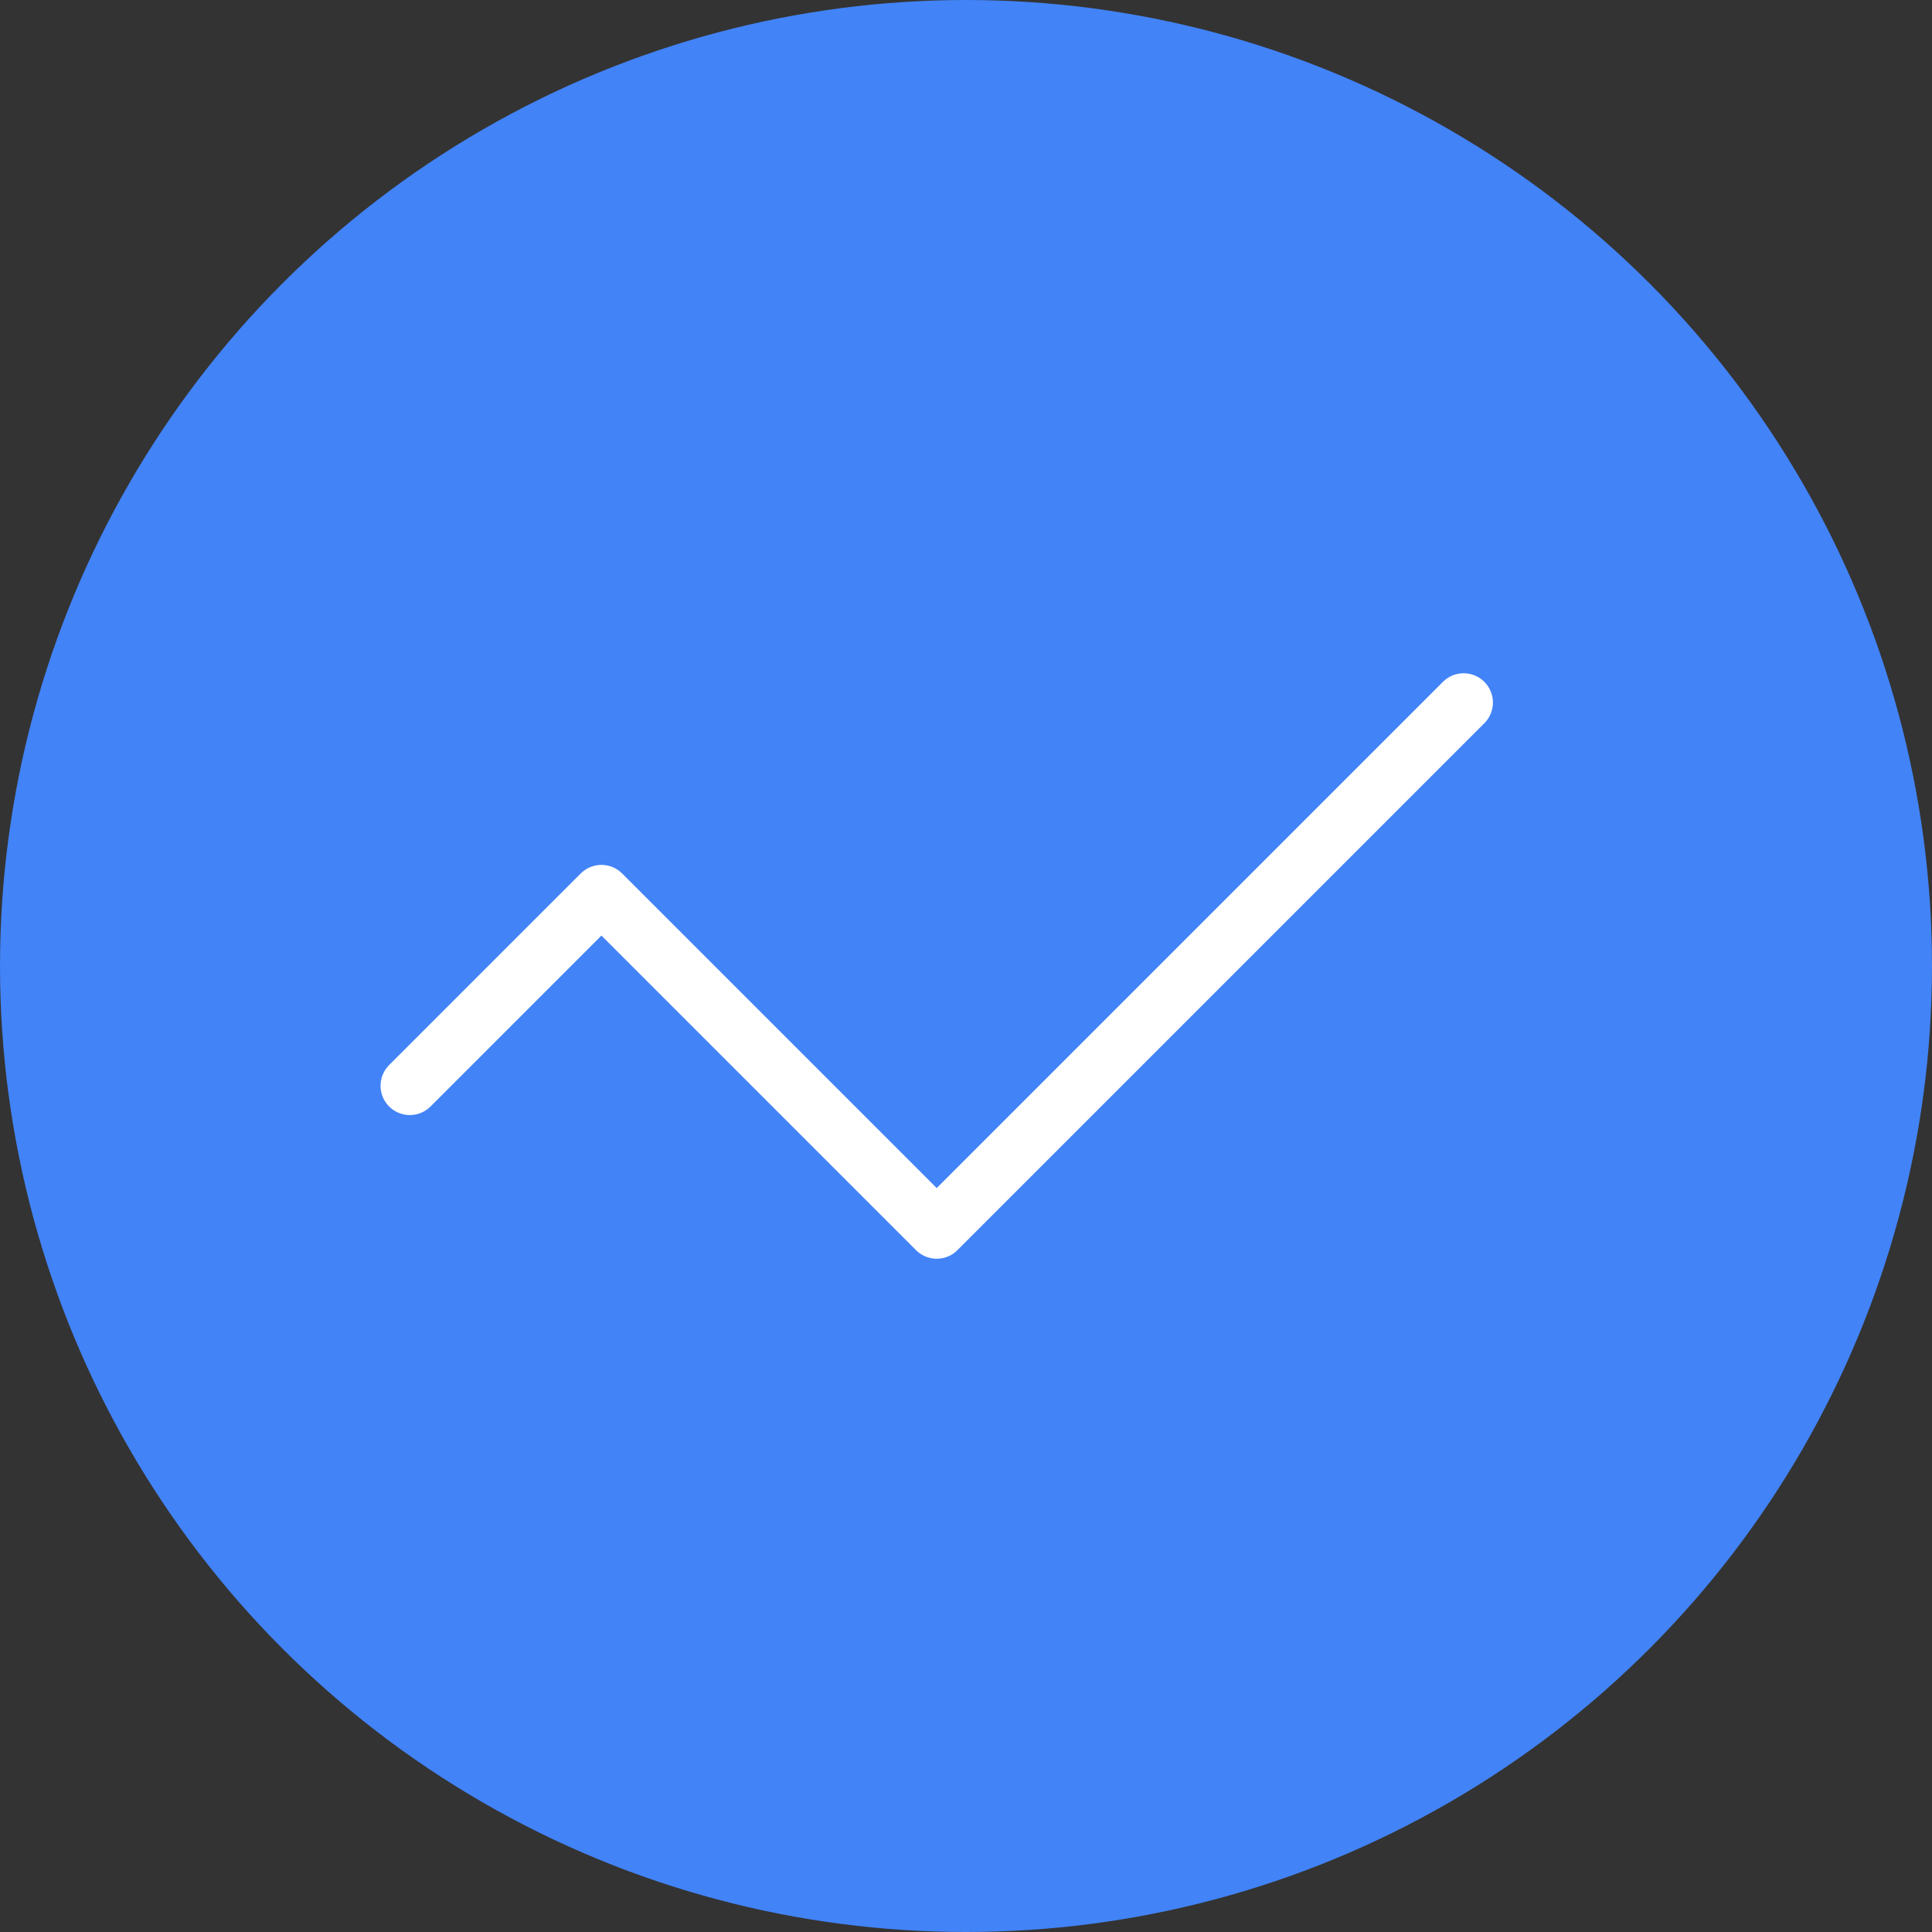
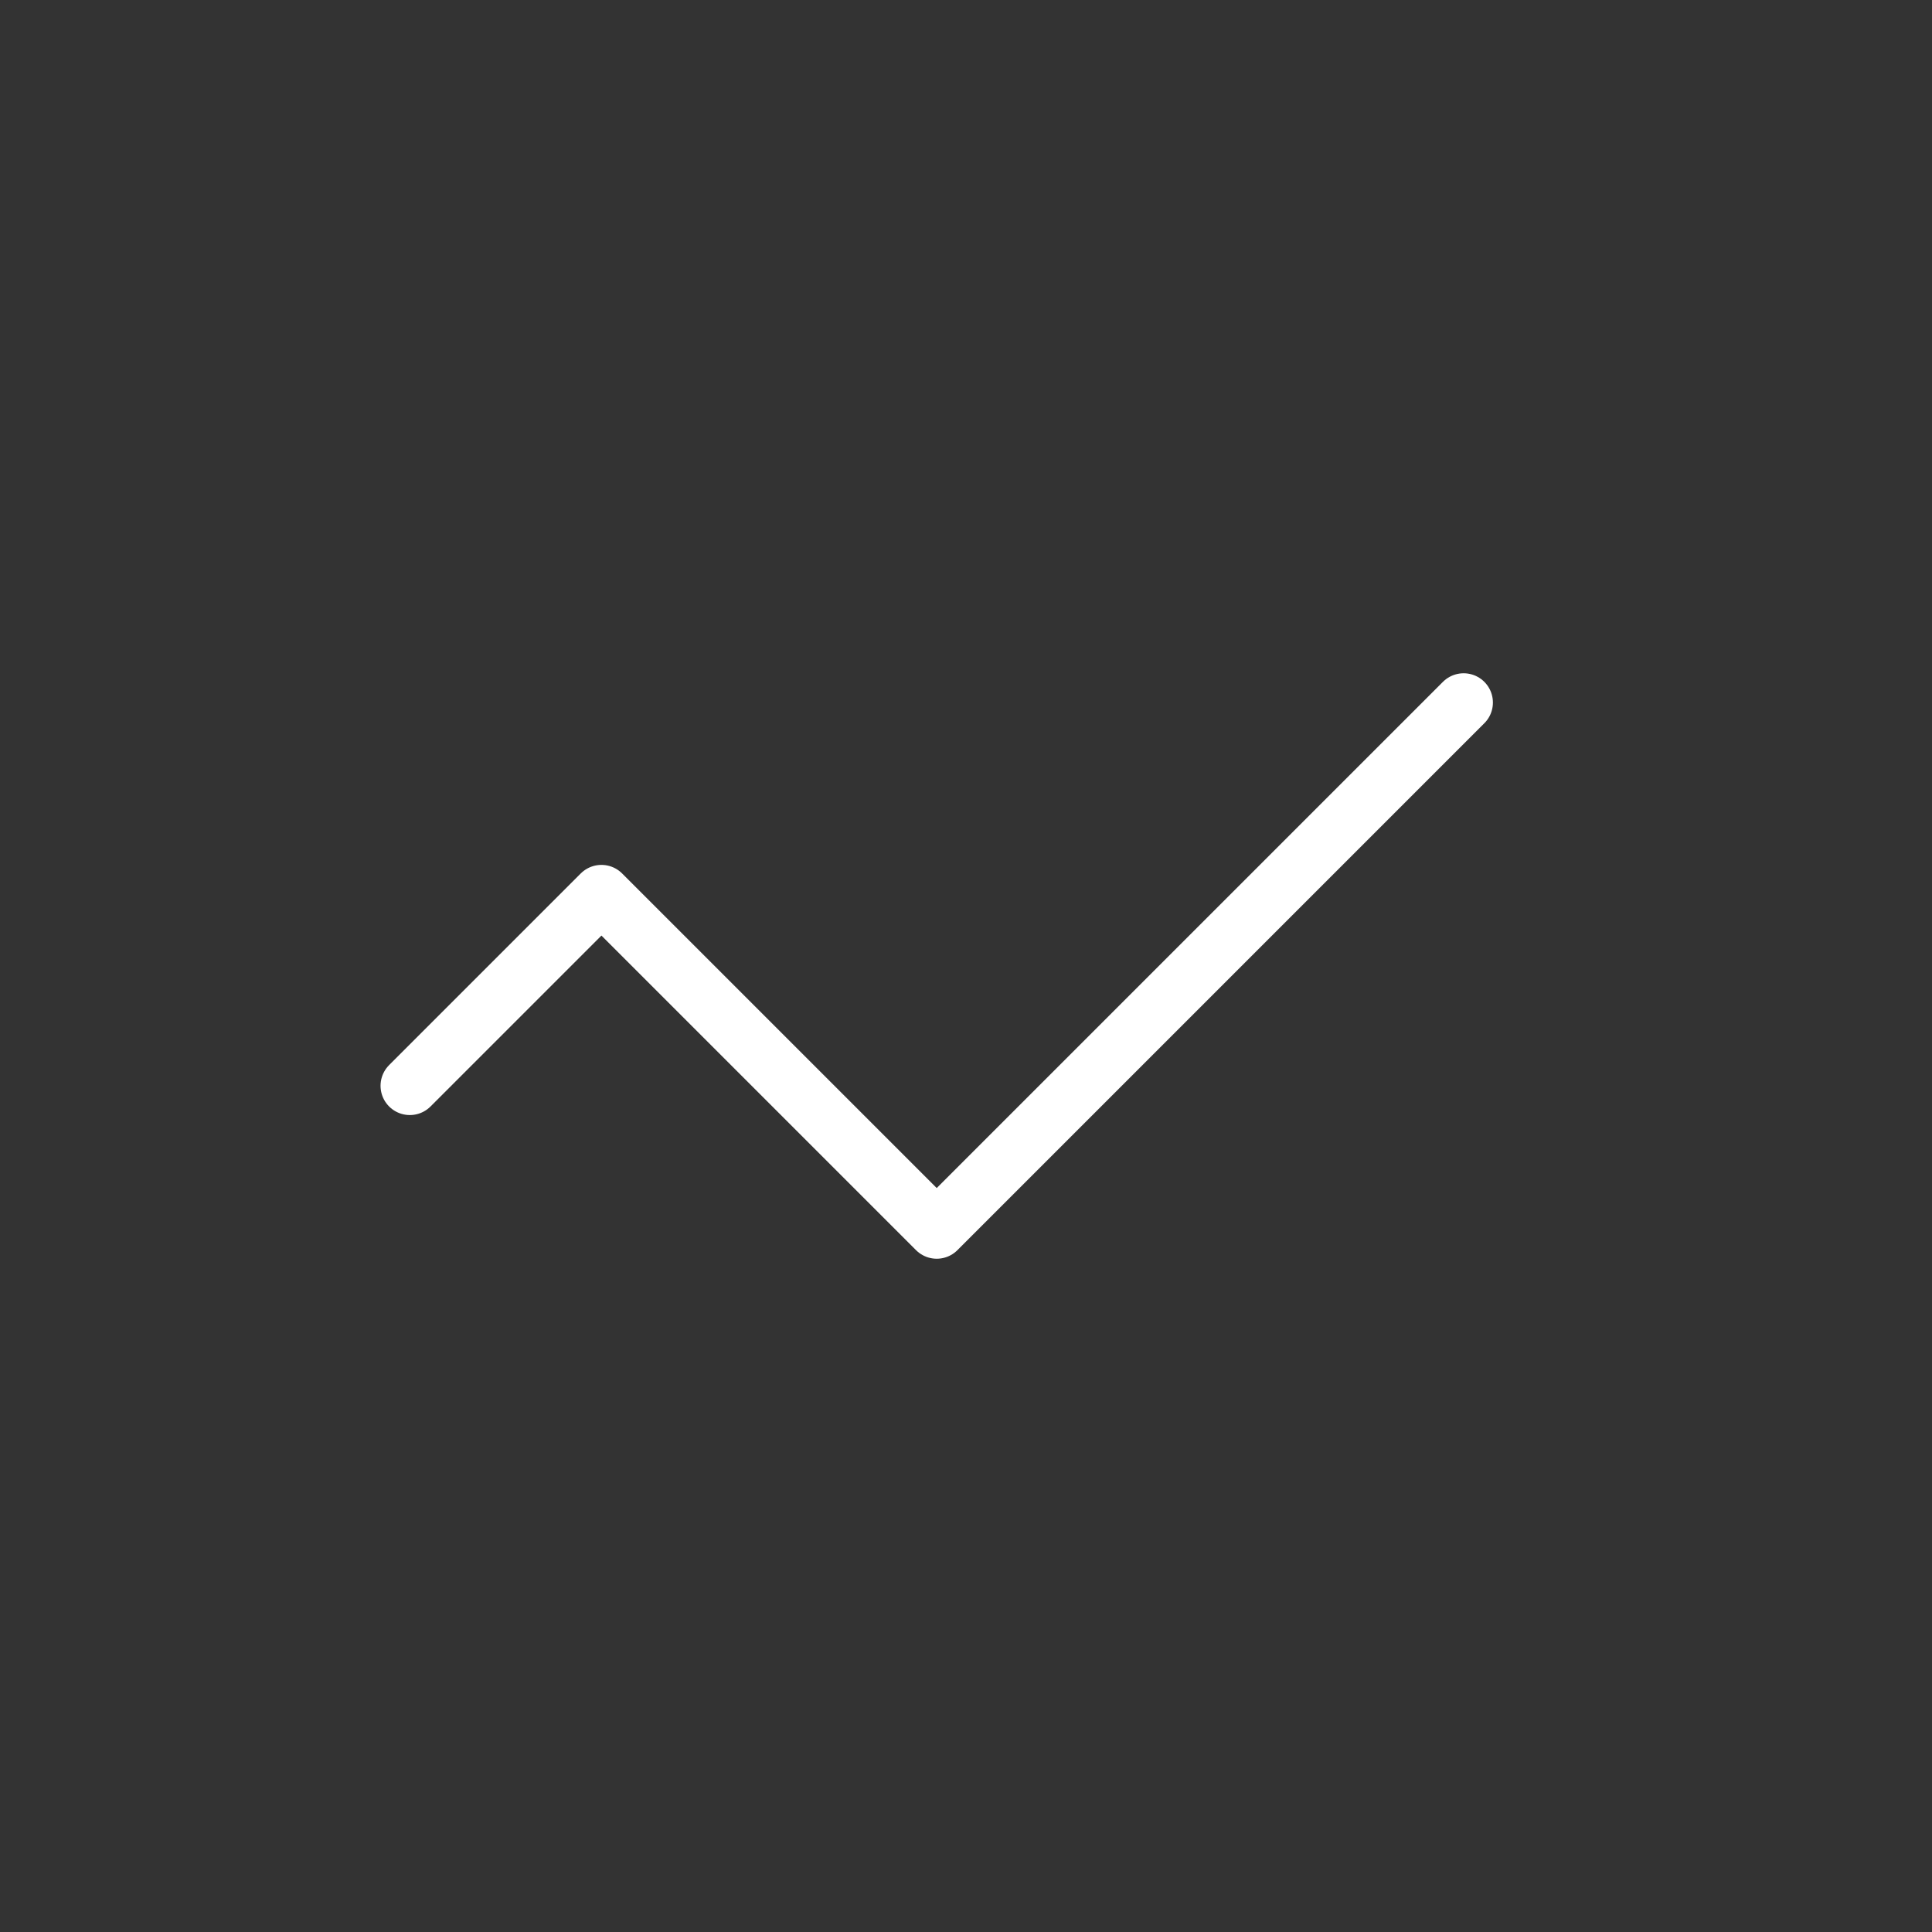
<svg xmlns="http://www.w3.org/2000/svg" width="33" height="33" viewBox="0 0 33 33" fill="none">
  <rect x="0" y="0" width="33" height="33" fill="#333333" stroke="none" />
-   <circle cx="16.5" cy="16.5" r="16.5" fill="#4283F7" />
  <path d="M7 18.546L10.273 15.273L16 21L25 12" stroke="white" stroke-linecap="round" stroke-linejoin="round" />
</svg>